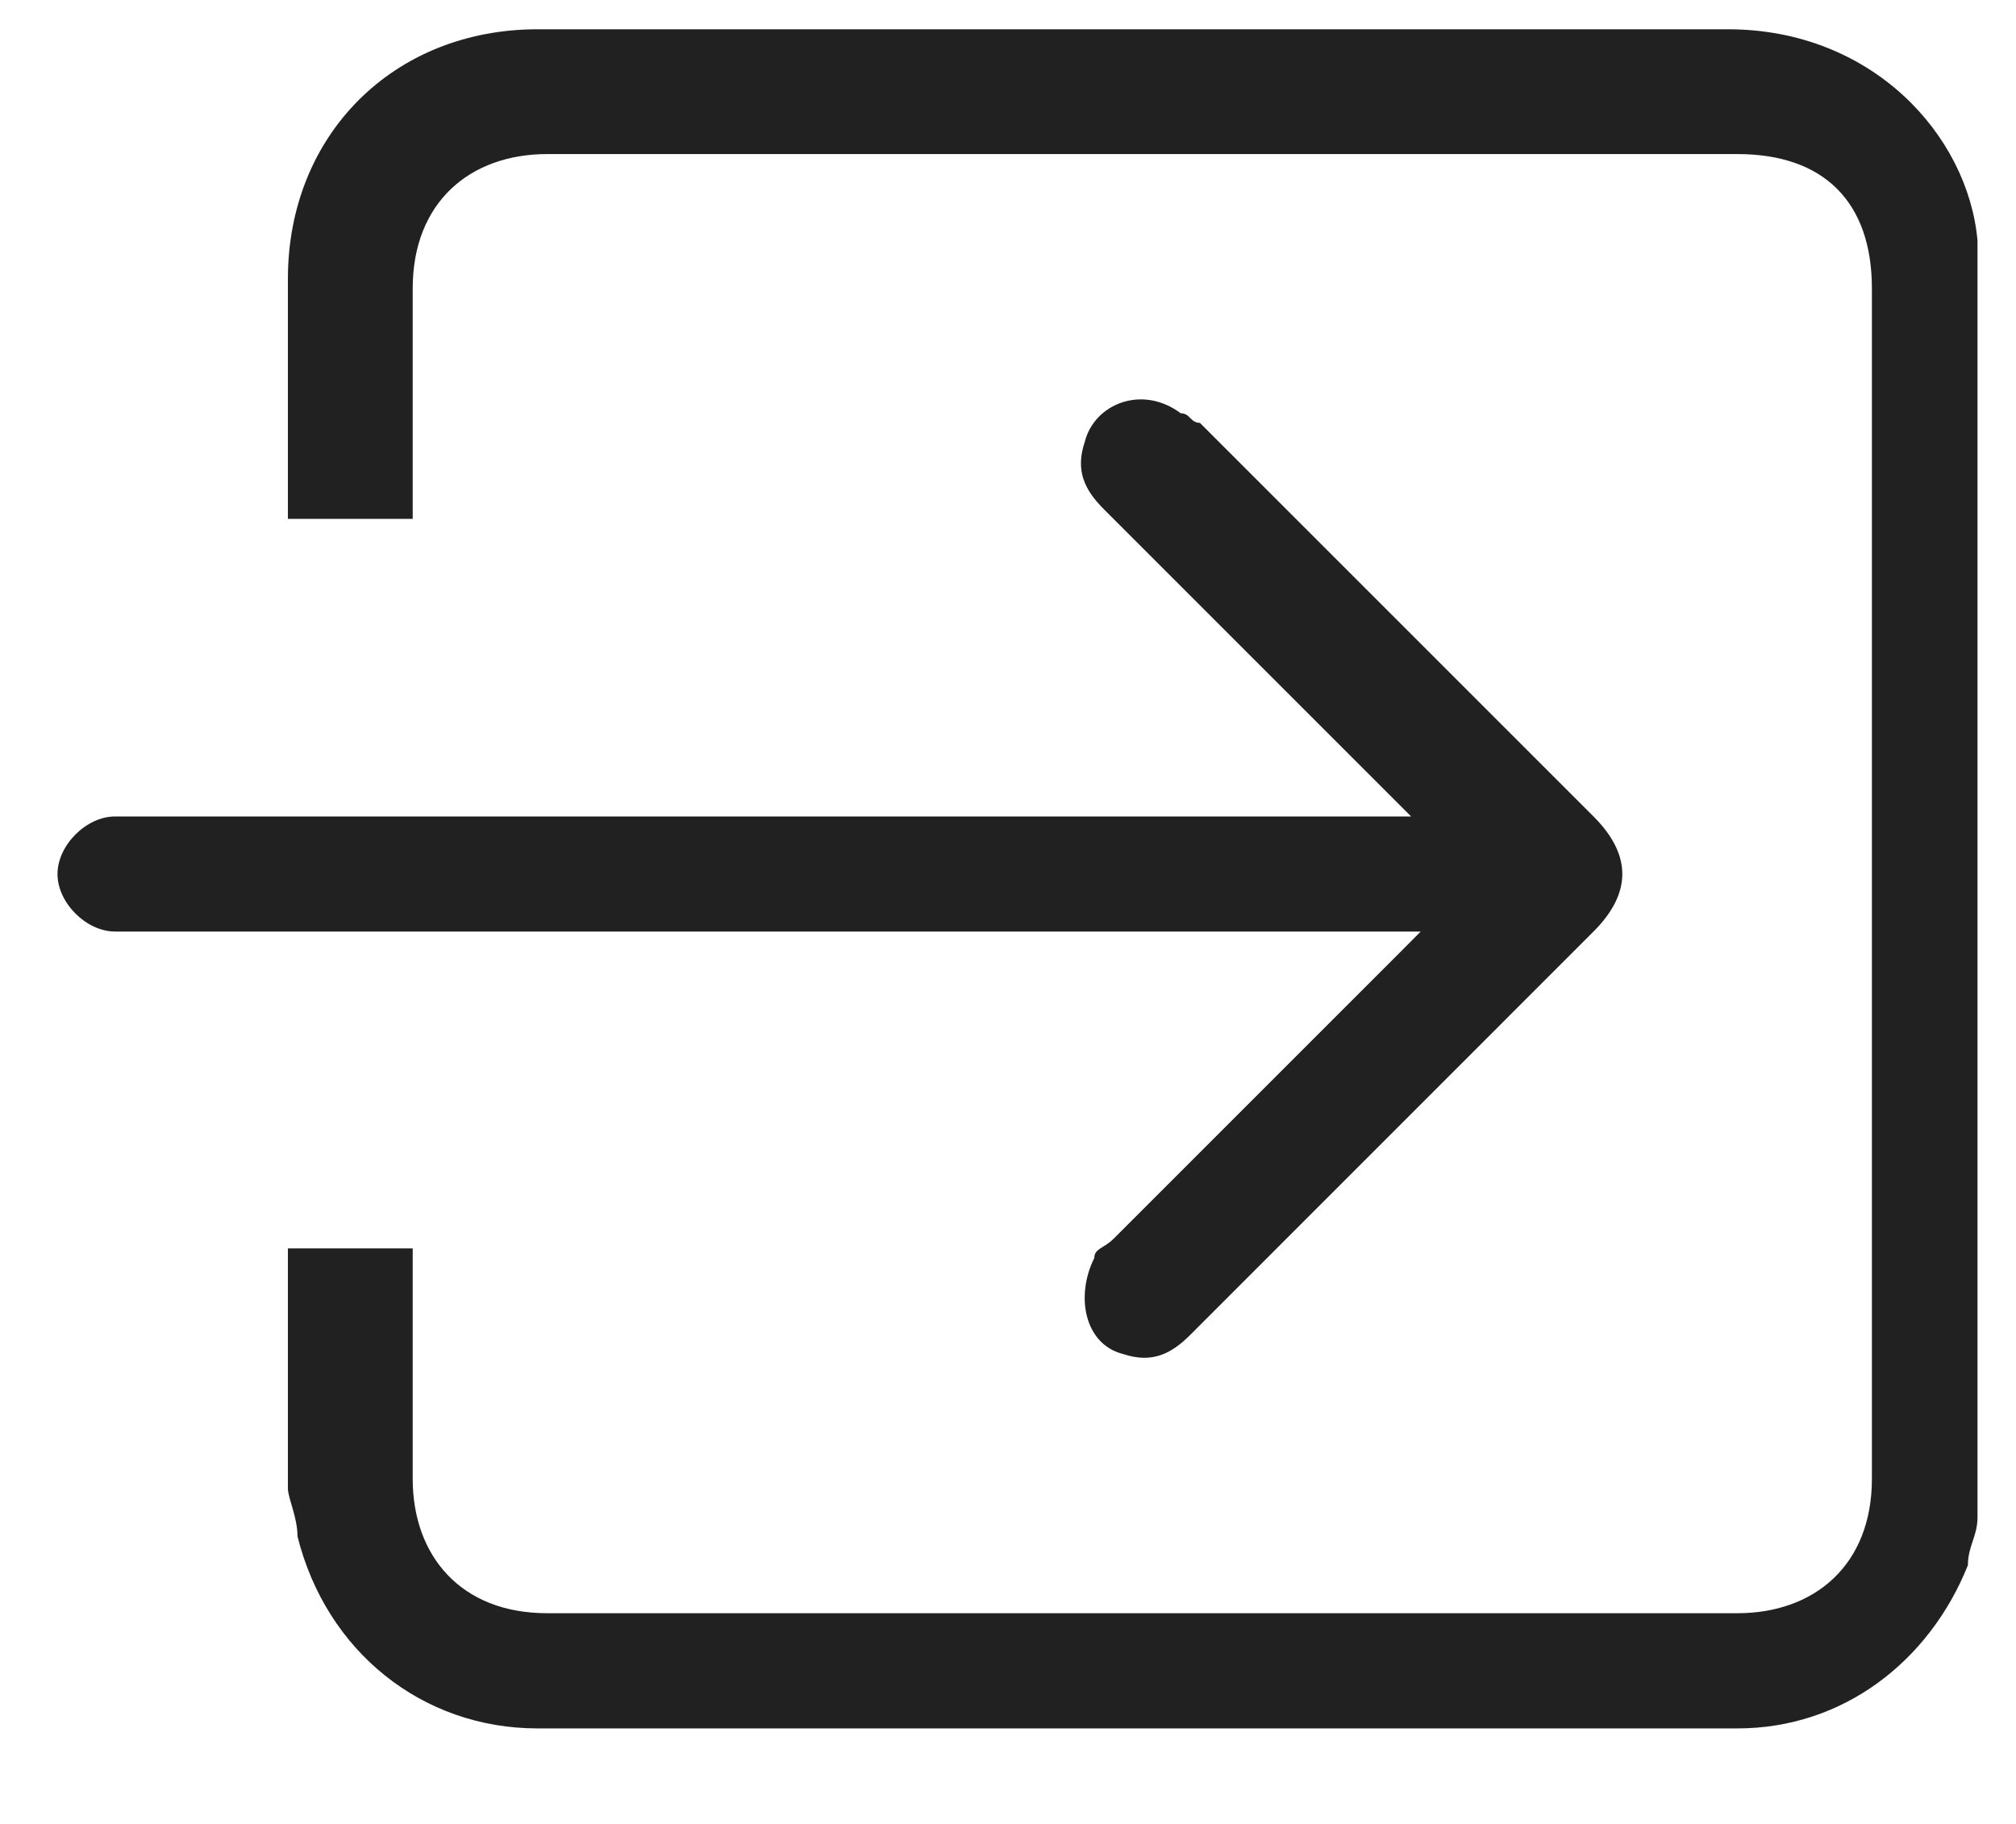
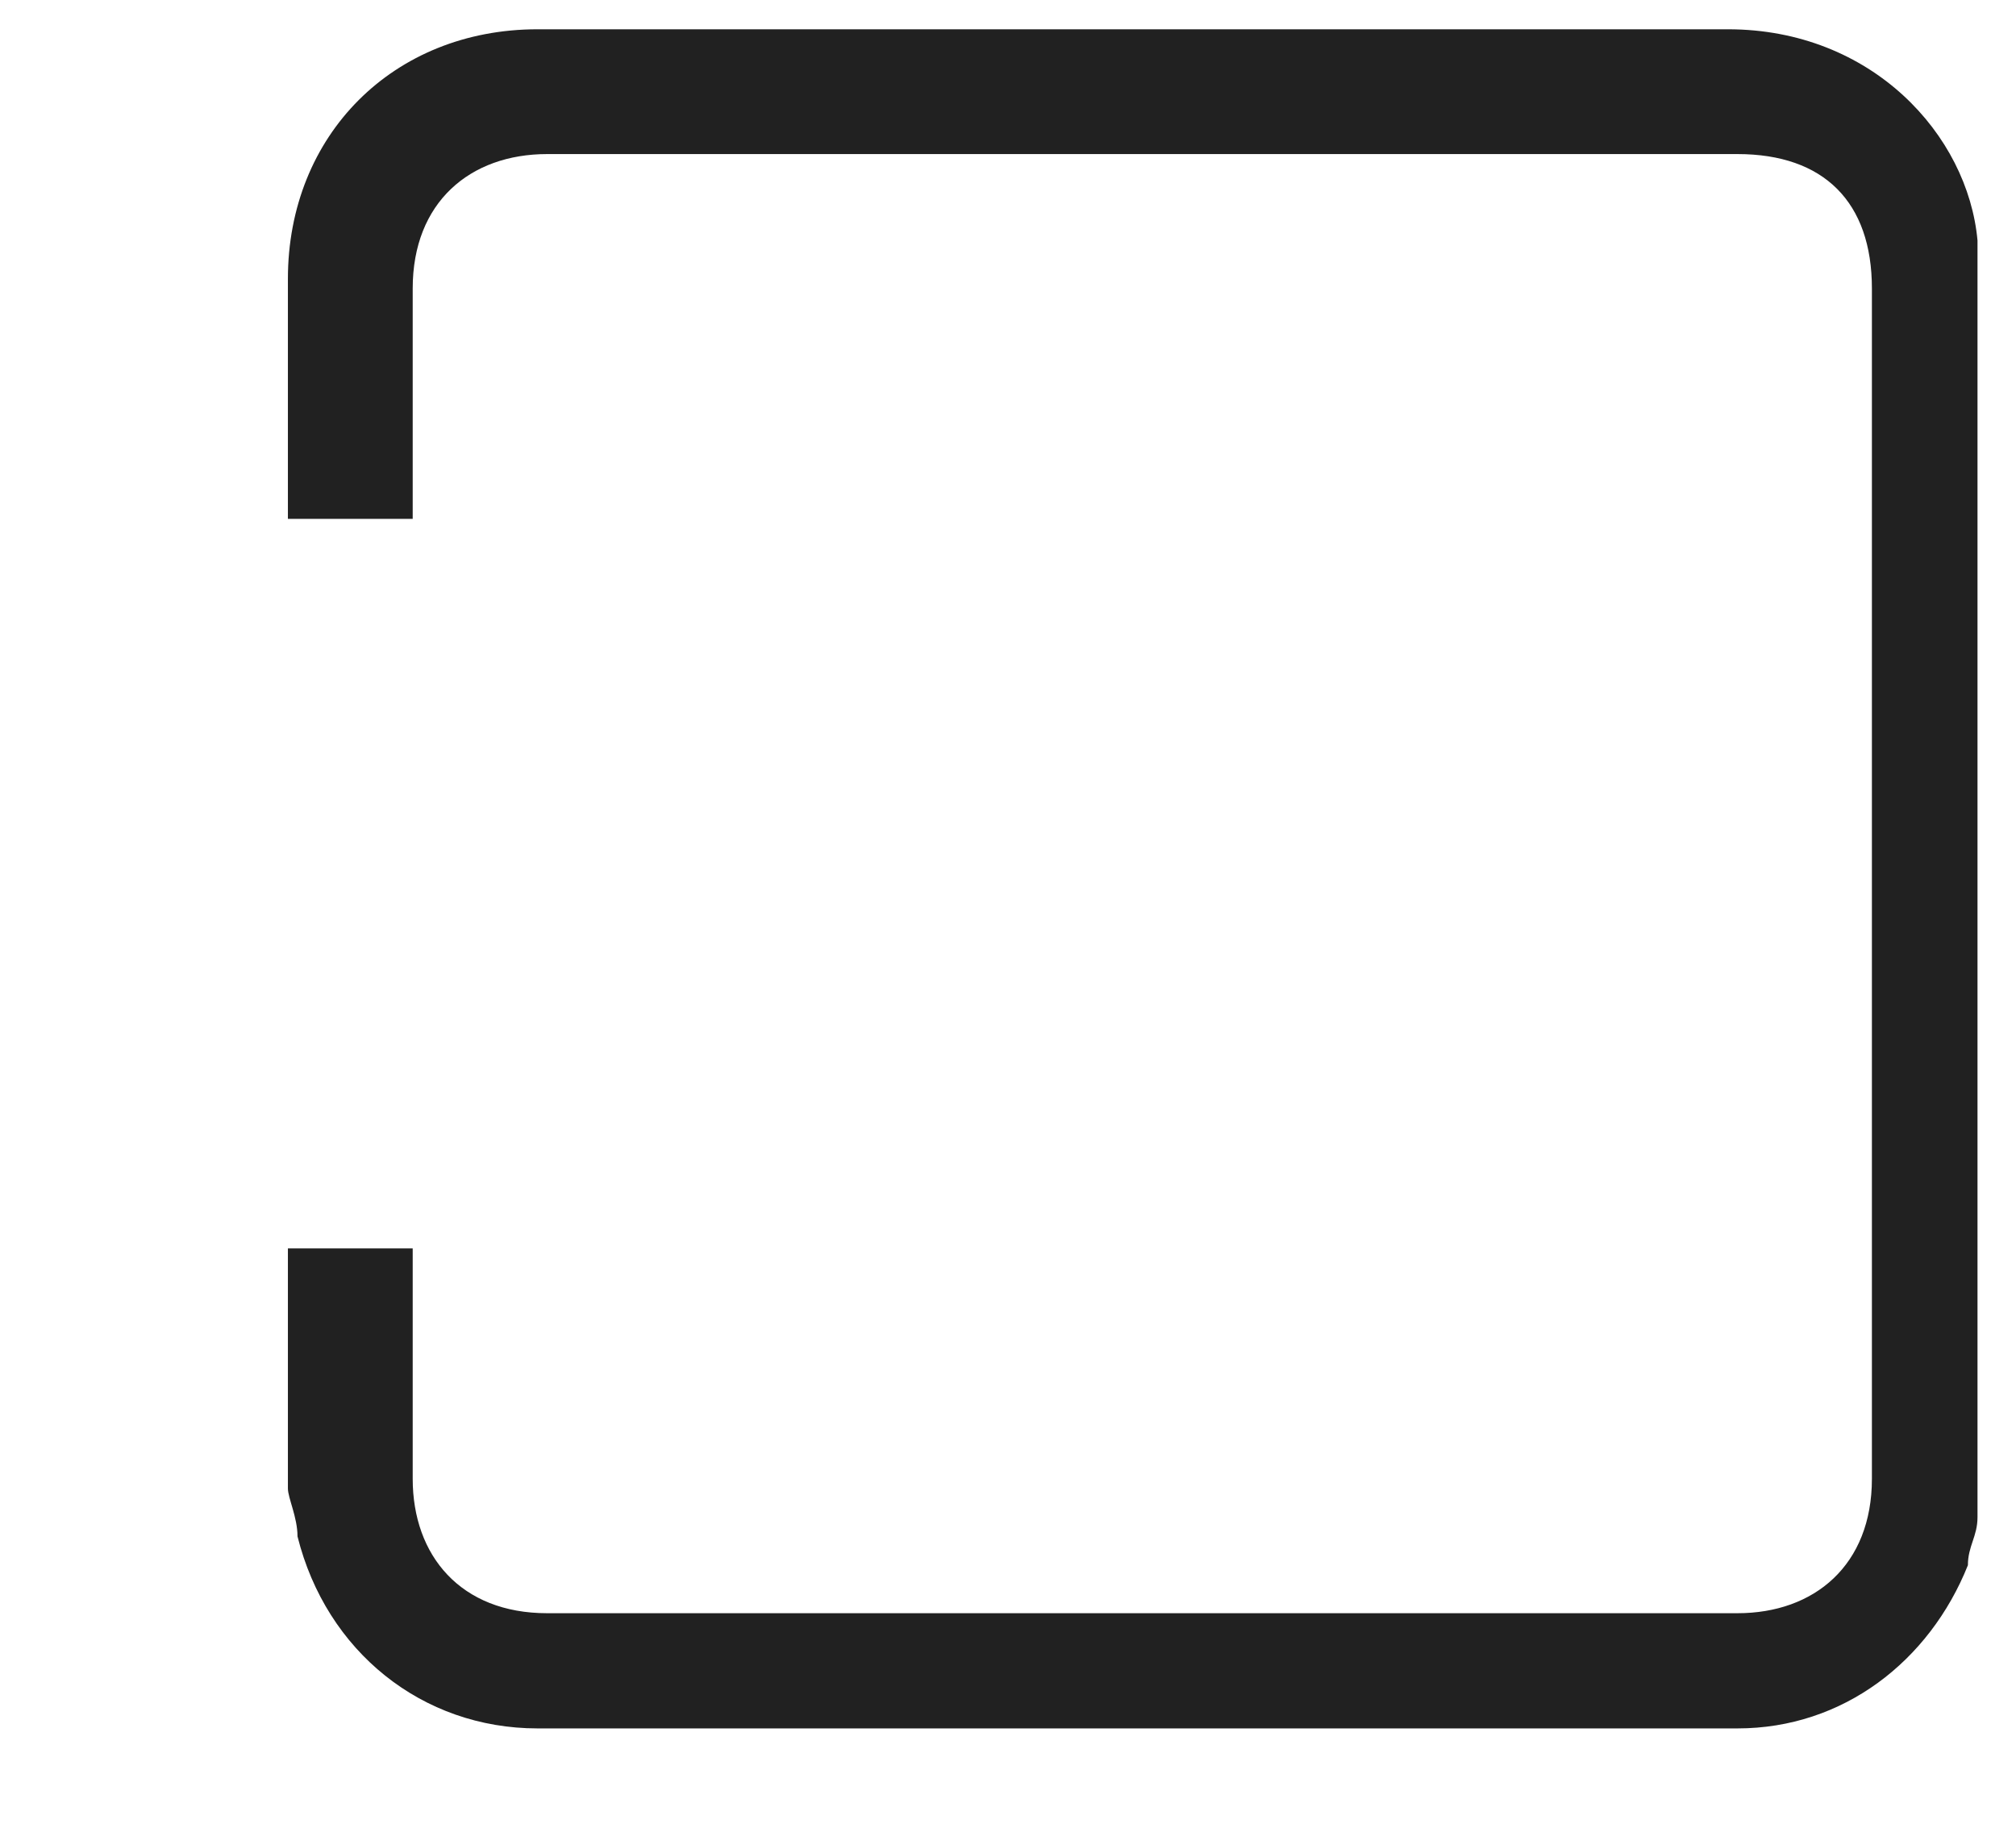
<svg xmlns="http://www.w3.org/2000/svg" width="21" height="19" viewBox="0 0 21 19" fill="none">
  <path d="M20.599 15.805C20.599 16.005 20.499 16.105 20.499 16.305C20.099 17.305 19.199 18.005 18.099 18.005C16.299 18.005 14.599 18.005 12.799 18.005C10.399 18.005 7.999 18.005 5.599 18.005C4.399 18.005 3.399 17.205 3.099 16.005C3.099 15.805 2.999 15.605 2.999 15.505C2.999 14.705 2.999 13.905 2.999 13.105V13.005C3.399 13.005 3.799 13.005 4.299 13.005C4.299 13.105 4.299 13.105 4.299 13.205C4.299 13.905 4.299 14.705 4.299 15.405C4.299 16.205 4.799 16.805 5.699 16.805C9.799 16.805 13.999 16.805 18.099 16.805C18.899 16.805 19.499 16.305 19.499 15.405C19.499 11.305 19.499 7.205 19.499 3.005C19.499 2.105 18.999 1.605 18.099 1.605C13.999 1.605 9.799 1.605 5.699 1.605C4.899 1.605 4.299 2.105 4.299 3.005C4.299 3.705 4.299 4.505 4.299 5.205C4.299 5.305 4.299 5.305 4.299 5.405C3.899 5.405 3.499 5.405 2.999 5.405C2.999 5.305 2.999 5.305 2.999 5.205C2.999 4.405 2.999 3.705 2.999 2.905C2.999 1.405 4.099 0.305 5.599 0.305C9.699 0.305 13.899 0.305 17.999 0.305C19.499 0.305 20.499 1.405 20.599 2.505C20.599 7.005 20.599 11.405 20.599 15.805Z" fill="#212121" />
-   <path d="M14.699 8.505C14.599 8.405 14.599 8.405 14.499 8.305C13.499 7.305 12.499 6.305 11.499 5.305C11.299 5.105 11.199 4.905 11.299 4.605C11.399 4.205 11.899 4.005 12.299 4.305C12.399 4.305 12.399 4.405 12.499 4.405C13.899 5.805 15.299 7.205 16.599 8.505C16.999 8.905 16.999 9.304 16.599 9.704C15.199 11.104 13.799 12.505 12.399 13.905C12.199 14.105 11.999 14.205 11.699 14.105C11.299 14.005 11.199 13.505 11.399 13.105C11.399 13.005 11.499 13.005 11.599 12.905C12.599 11.905 13.599 10.905 14.599 9.905C14.599 9.905 14.699 9.804 14.799 9.704C14.699 9.704 14.599 9.704 14.499 9.704C10.099 9.704 5.799 9.704 1.399 9.704C1.299 9.704 1.199 9.704 1.199 9.704C0.899 9.704 0.599 9.405 0.599 9.105C0.599 8.805 0.899 8.505 1.199 8.505C1.299 8.505 1.399 8.505 1.399 8.505C5.799 8.505 10.099 8.505 14.499 8.505C14.499 8.505 14.499 8.505 14.699 8.505Z" fill="#212121" />
</svg>